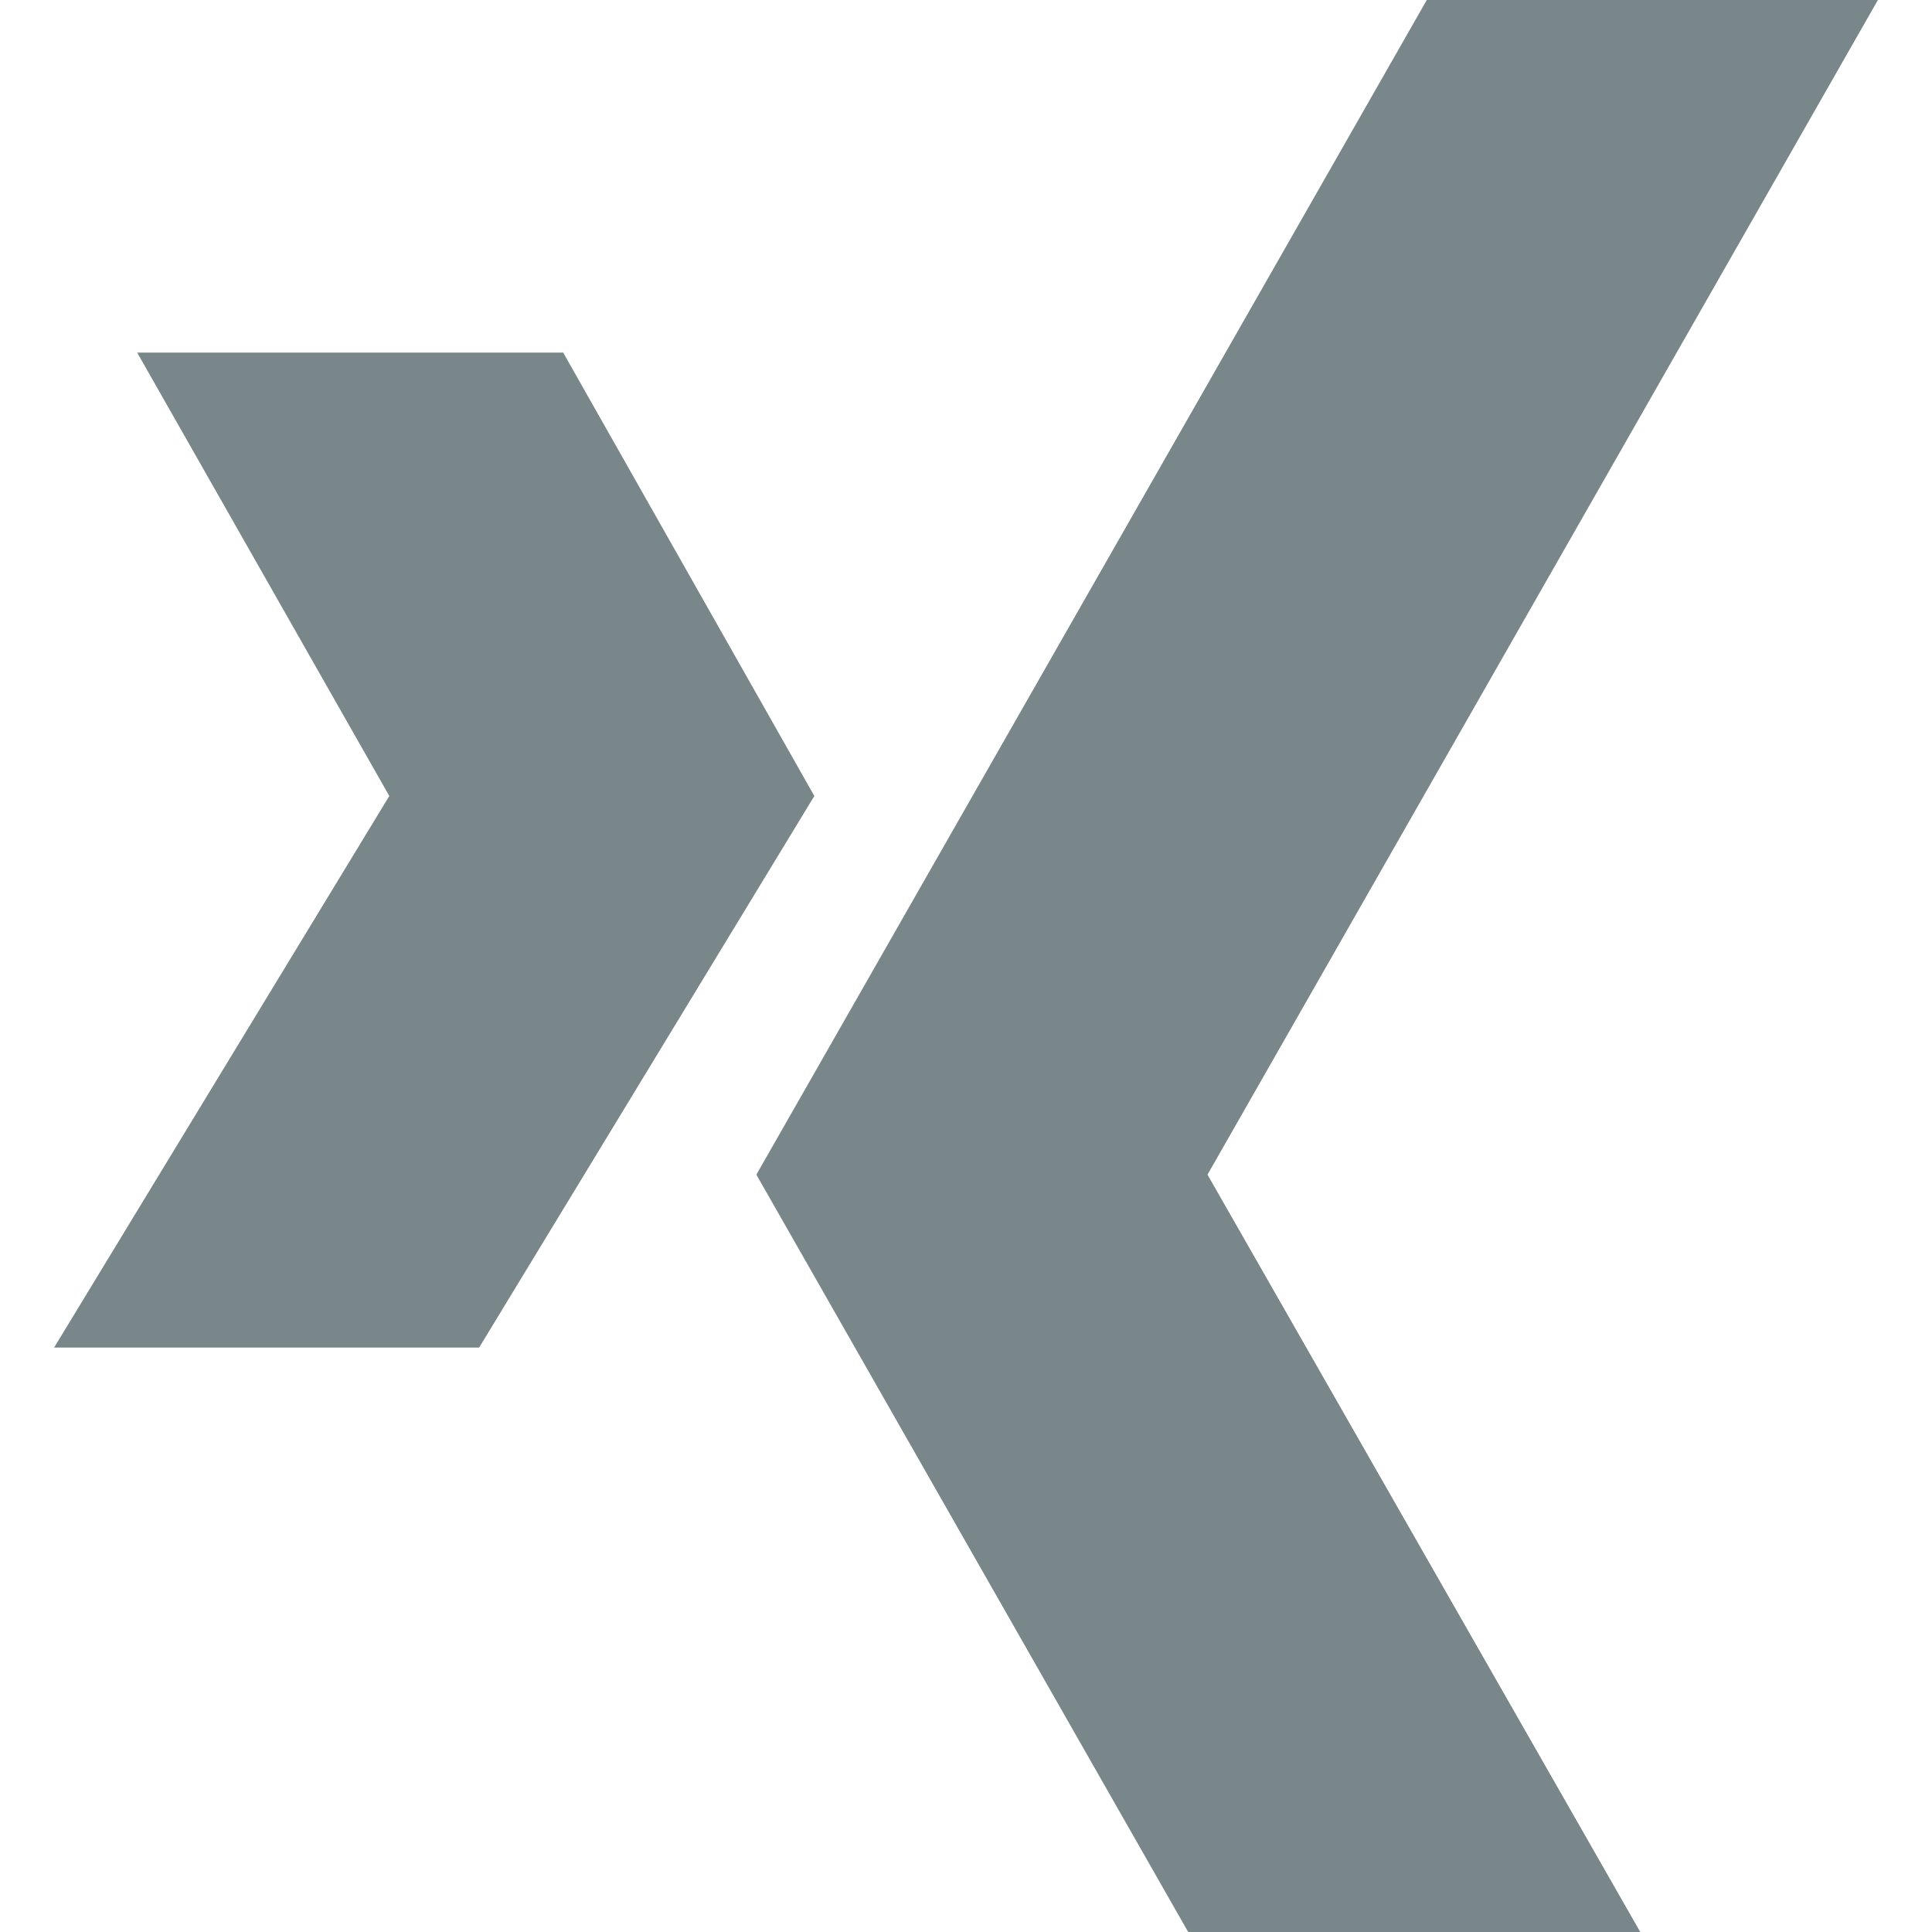
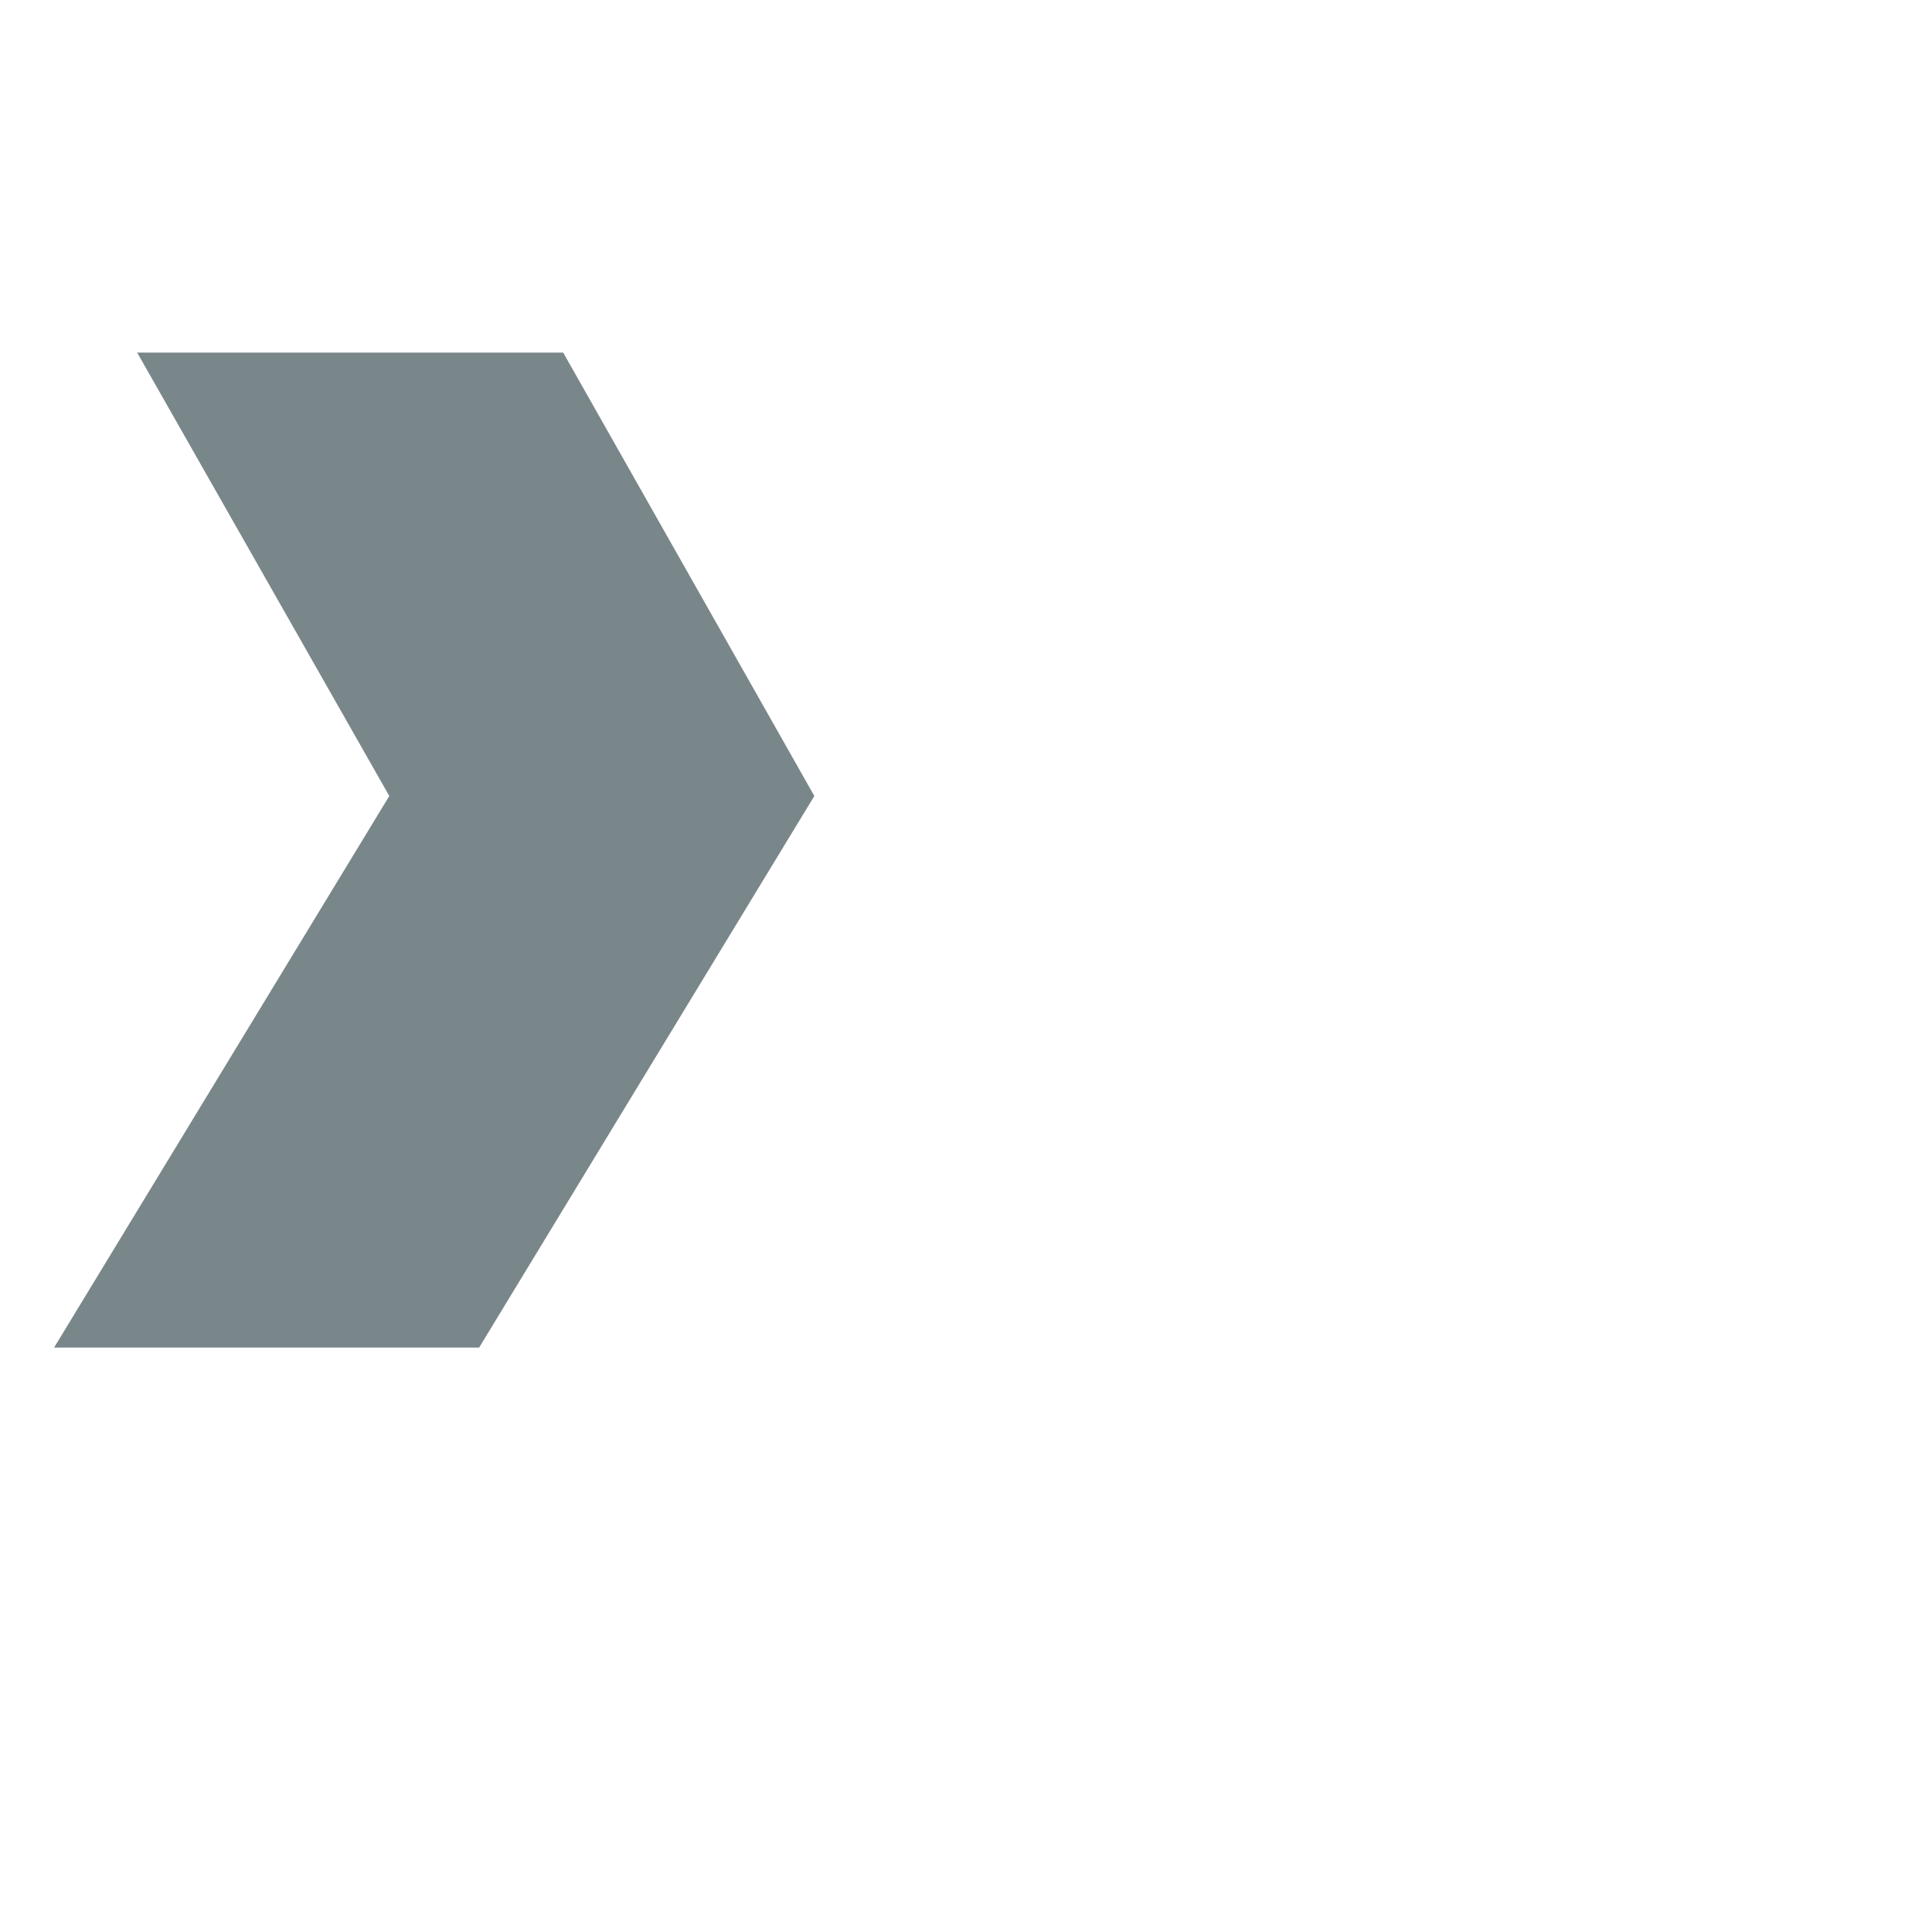
<svg xmlns="http://www.w3.org/2000/svg" id="Grau" viewBox="0 0 20 20">
  <defs>
    <style>.cls-1{fill:#79868a;}</style>
  </defs>
  <title>xing_grau</title>
  <g id="XING">
-     <polygon class="cls-1" points="12.3 20 7.83 12.16 14.77 0 19.44 0 12.5 12.16 16.98 20 12.3 20" />
    <polygon class="cls-1" points="4.96 13.95 8.43 8.24 5.83 3.65 1.42 3.65 4.03 8.24 0.56 13.95 4.96 13.95" />
  </g>
</svg>